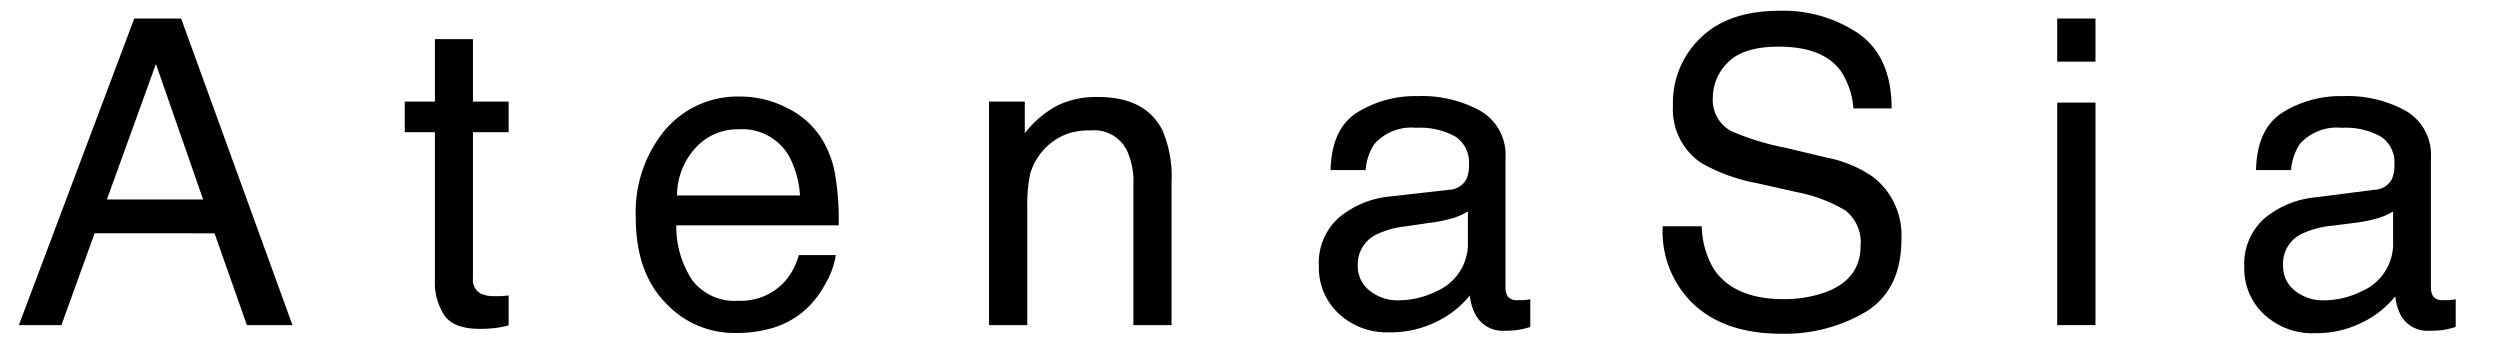
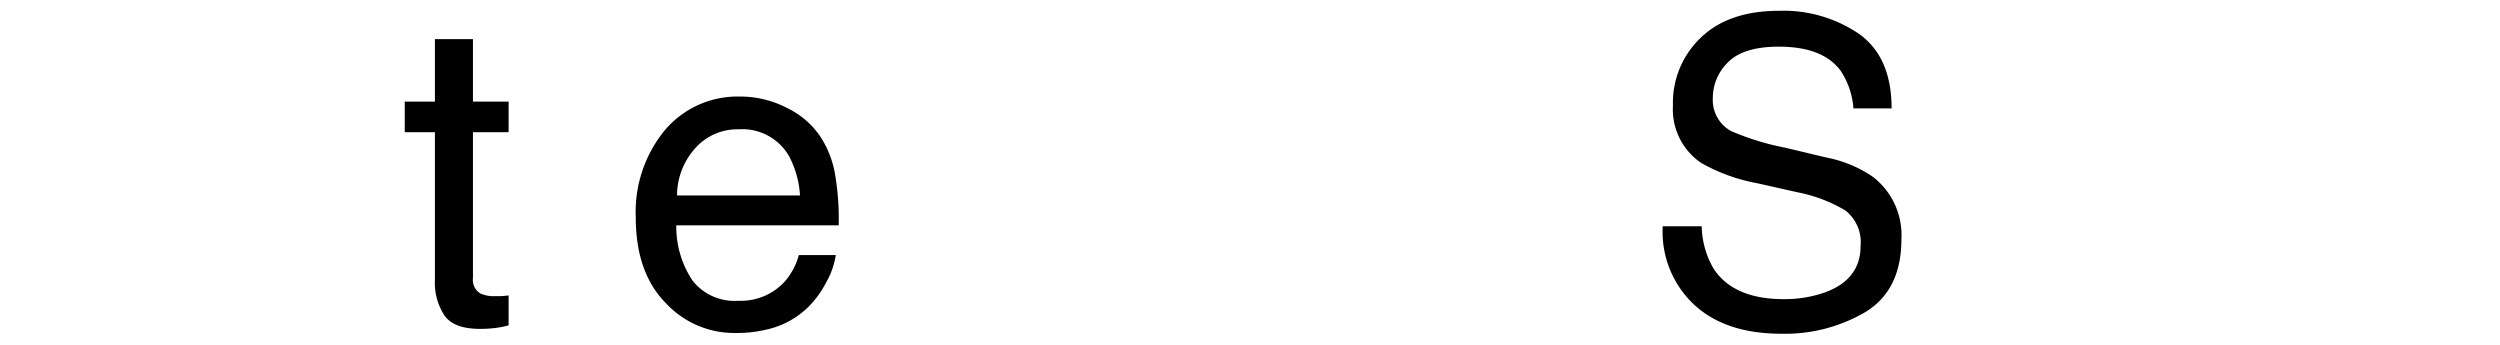
<svg xmlns="http://www.w3.org/2000/svg" id="レイヤー_1" data-name="レイヤー 1" viewBox="0 0 232 32">
  <title>アートボード 1</title>
-   <path d="M12.46,1.72h4.35L27.14,30.17H22.91l-3-8.52H8.78L5.7,30.17H1.75Zm6.39,16.79L14.47,5.94,9.92,18.51Z" />
  <path d="M40.36,3.63h3.53v5.8H47.2v2.84H43.89V25.81a1.45,1.45,0,0,0,.74,1.45,3.11,3.11,0,0,0,1.35.22l.54,0,.68-.06v2.77a8.38,8.38,0,0,1-1.25.25,12.15,12.15,0,0,1-1.4.08c-1.63,0-2.73-.42-3.31-1.25A5.52,5.52,0,0,1,40.36,26V12.27h-2.8V9.43h2.8Z" />
  <path d="M73,10a7.83,7.83,0,0,1,3.13,2.68,9.16,9.16,0,0,1,1.39,3.66,24.48,24.48,0,0,1,.31,4.57H62.76A9,9,0,0,0,64.24,26a4.94,4.94,0,0,0,4.28,1.91,5.51,5.51,0,0,0,4.33-1.81,6.18,6.18,0,0,0,1.28-2.43h3.43a7.26,7.26,0,0,1-.9,2.55A9.12,9.12,0,0,1,75,28.5a8,8,0,0,1-3.9,2.09,11.62,11.62,0,0,1-2.83.31,8.67,8.67,0,0,1-6.52-2.81Q59,25.27,59,20.19a11.94,11.94,0,0,1,2.7-8.11,8.84,8.84,0,0,1,7-3.12A9.43,9.43,0,0,1,73,10Zm1.24,8.14a8.92,8.92,0,0,0-1-3.62A5,5,0,0,0,68.54,12a5.23,5.23,0,0,0-4,1.73,6.56,6.56,0,0,0-1.71,4.41Z" />
-   <path d="M91.78,9.43H95.1v2.94a9.4,9.4,0,0,1,3.11-2.62A8.32,8.32,0,0,1,101.87,9c2.95,0,4.93,1,6,3.08a10.89,10.89,0,0,1,.85,4.82V30.17h-3.54V17.09a7,7,0,0,0-.57-3.06,3.39,3.39,0,0,0-3.37-1.93,6.8,6.8,0,0,0-2,.25,5.64,5.64,0,0,0-3.65,3.82,14.63,14.63,0,0,0-.26,3.13V30.17H91.78Z" />
-   <path d="M134.48,17.61a1.89,1.89,0,0,0,1.61-1,3.17,3.17,0,0,0,.23-1.34,2.85,2.85,0,0,0-1.27-2.6,6.72,6.72,0,0,0-3.62-.81,4.61,4.61,0,0,0-3.87,1.48,5,5,0,0,0-.83,2.44h-3.25q.09-3.85,2.48-5.35a10.15,10.15,0,0,1,5.55-1.51,11.24,11.24,0,0,1,5.93,1.4,4.72,4.72,0,0,1,2.27,4.33v12a1.53,1.53,0,0,0,.22.88,1.1,1.1,0,0,0,.94.32l.52,0a4.79,4.79,0,0,0,.62-.08v2.57a7.57,7.57,0,0,1-1.24.29,8.7,8.7,0,0,1-1.16.06A2.84,2.84,0,0,1,137,29.33a4.72,4.72,0,0,1-.6-1.91,9,9,0,0,1-3.06,2.42,9.56,9.56,0,0,1-4.4,1,6.53,6.53,0,0,1-4.72-1.75,5.79,5.79,0,0,1-1.83-4.38,5.62,5.62,0,0,1,1.81-4.47,8.64,8.64,0,0,1,4.72-2ZM127.14,27a4.09,4.09,0,0,0,2.61.87,7.94,7.94,0,0,0,3.57-.85,4.79,4.79,0,0,0,2.9-4.62V19.62a5.86,5.86,0,0,1-1.64.69,13.13,13.13,0,0,1-2,.38L130.5,21a8.24,8.24,0,0,0-2.85.8A3.07,3.07,0,0,0,126,24.65,2.86,2.86,0,0,0,127.14,27Z" />
  <path d="M157.92,21a8.11,8.11,0,0,0,1.1,3.93c1.23,1.88,3.4,2.83,6.51,2.83a11.28,11.28,0,0,0,3.81-.62c2.21-.8,3.32-2.24,3.32-4.3a3.74,3.74,0,0,0-1.41-3.31,13.89,13.89,0,0,0-4.46-1.69L163.05,17a16.54,16.54,0,0,1-5.18-1.88,6,6,0,0,1-2.62-5.33,8.32,8.32,0,0,1,2.58-6.29Q160.41,1,165.14,1a12.47,12.47,0,0,1,7.4,2.16q3,2.16,3,6.9H172a7.31,7.31,0,0,0-1.19-3.5c-1.12-1.49-3-2.23-5.74-2.23-2.17,0-3.74.48-4.69,1.43a4.61,4.61,0,0,0-1.43,3.34,3.28,3.28,0,0,0,1.69,3.06,23.85,23.85,0,0,0,5,1.54l3.86.92a11.48,11.48,0,0,1,4.32,1.8,6.83,6.83,0,0,1,2.63,5.79q0,4.72-3.36,6.76a14.76,14.76,0,0,1-7.79,2q-5.18,0-8.1-2.71A9.27,9.27,0,0,1,154.3,21Z" />
-   <path d="M190.91,1.72h3.55v4h-3.55Zm0,7.8h3.55V30.17h-3.55Z" />
-   <path d="M220.36,17.61a1.88,1.88,0,0,0,1.61-1,3.17,3.17,0,0,0,.23-1.34,2.85,2.85,0,0,0-1.27-2.6,6.72,6.72,0,0,0-3.62-.81,4.61,4.61,0,0,0-3.87,1.48,5,5,0,0,0-.83,2.44h-3.25q.09-3.85,2.48-5.35a10.15,10.15,0,0,1,5.55-1.51,11.24,11.24,0,0,1,5.93,1.4,4.72,4.72,0,0,1,2.27,4.33v12a1.53,1.53,0,0,0,.22.88,1.1,1.1,0,0,0,.94.32l.52,0a4.79,4.79,0,0,0,.62-.08v2.57a7.57,7.57,0,0,1-1.24.29,8.7,8.7,0,0,1-1.16.06,2.84,2.84,0,0,1-2.61-1.28,4.72,4.72,0,0,1-.6-1.91,8.93,8.93,0,0,1-3.06,2.42,9.53,9.53,0,0,1-4.4,1,6.56,6.56,0,0,1-4.72-1.75,5.79,5.79,0,0,1-1.83-4.38,5.66,5.66,0,0,1,1.81-4.47,8.64,8.64,0,0,1,4.72-2ZM213,27a4.11,4.11,0,0,0,2.61.87,7.94,7.94,0,0,0,3.57-.85,4.79,4.79,0,0,0,2.9-4.62V19.62a5.86,5.86,0,0,1-1.64.69,13.13,13.13,0,0,1-2,.38l-2.11.27a8.24,8.24,0,0,0-2.85.8,3.06,3.06,0,0,0-1.61,2.89A2.85,2.85,0,0,0,213,27Z" />
</svg>